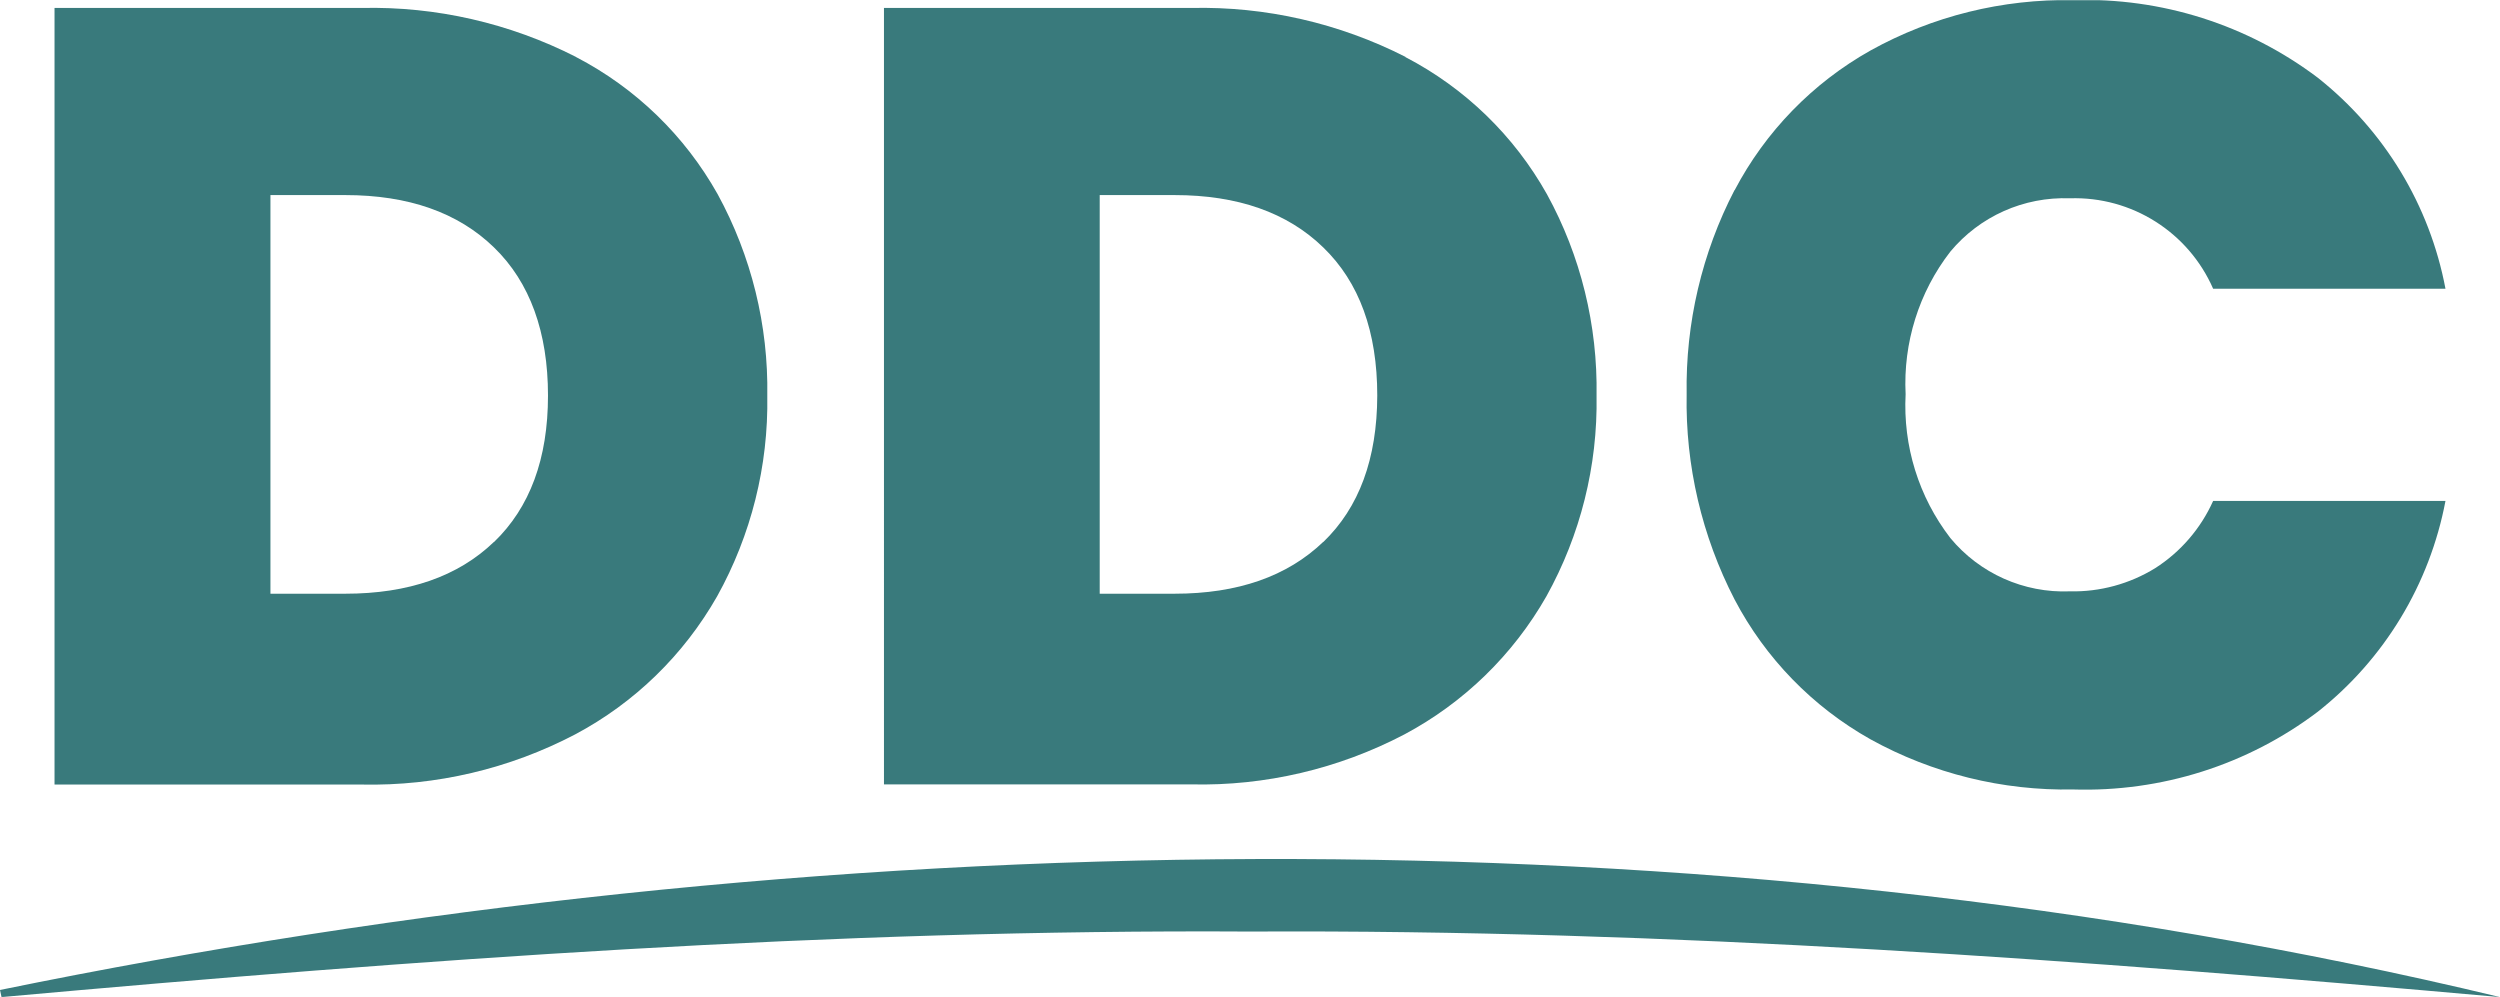
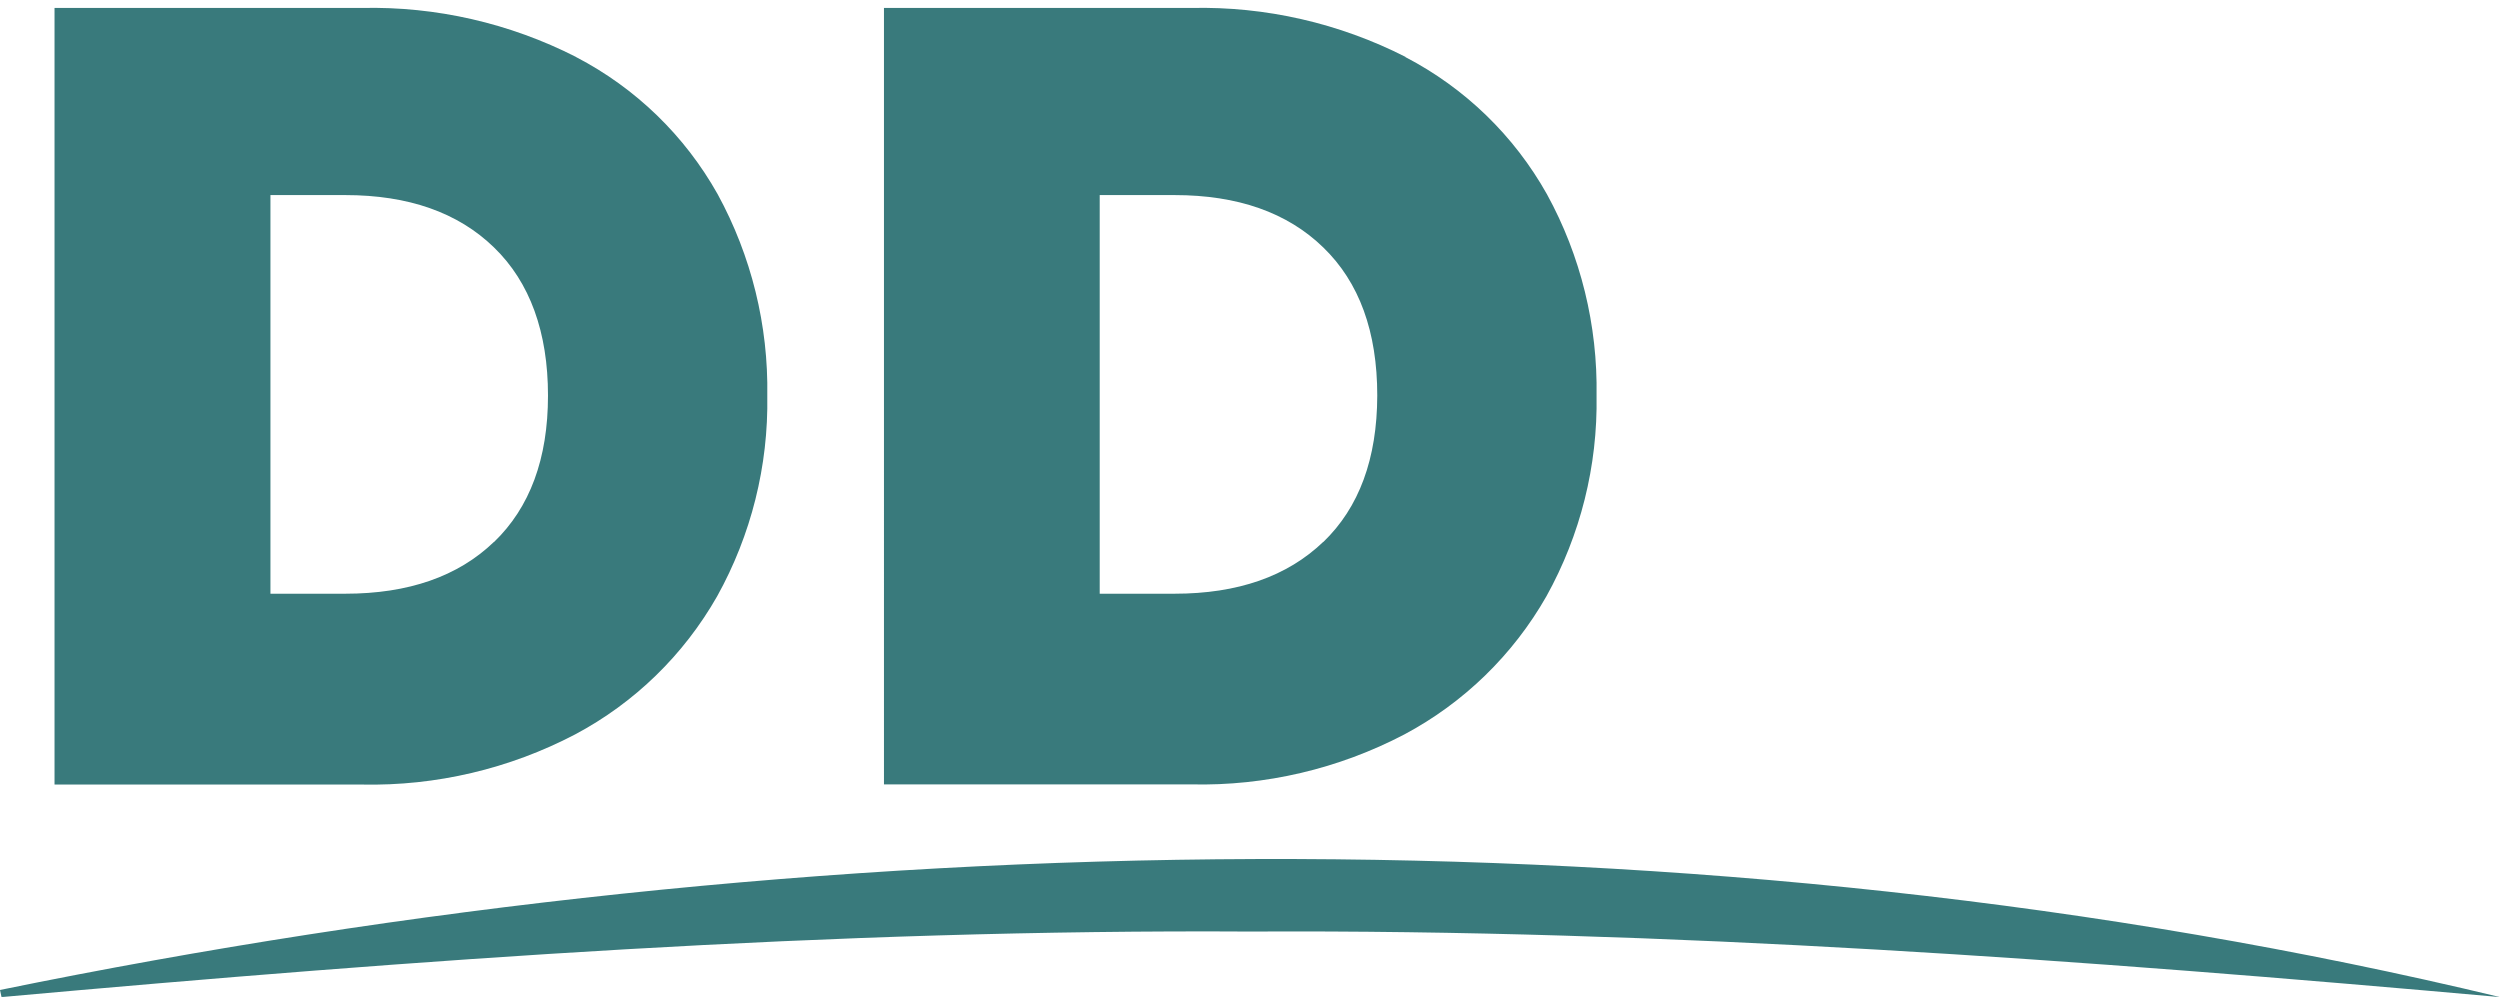
<svg xmlns="http://www.w3.org/2000/svg" id="Layer_1" viewBox="0 0 147.63 58.88">
  <defs>
    <style>
      .cls-1 {
        fill: none;
      }

      .cls-2 {
        fill: #397a7c;
      }

      .cls-3 {
        clip-path: url(#clippath);
      }
    </style>
    <clipPath id="clippath">
      <rect class="cls-1" y=".01" width="147.63" height="58.86" />
    </clipPath>
  </defs>
  <g id="Group_41">
    <g class="cls-3">
      <g id="Group_1">
        <path id="Path_1" class="cls-2" d="M34.02,3.37c3.52,1.83,6.42,4.64,8.36,8.1,1.99,3.64,3,7.75,2.93,11.9.07,4.14-.95,8.22-2.96,11.84-1.97,3.46-4.87,6.29-8.39,8.16-3.88,2.03-8.21,3.05-12.58,2.96H3.22V.47h18.14c4.39-.1,8.74.9,12.65,2.89M29.17,32.01c2.12-2.04,3.19-4.92,3.19-8.65s-1.06-6.69-3.19-8.75c-2.12-2.06-5.05-3.09-8.78-3.09h-4.42v23.54h4.42c3.73,0,6.66-1.02,8.78-3.06" />
        <path id="Path_2" class="cls-2" d="M82.99,3.37c3.52,1.83,6.42,4.64,8.36,8.1,2,3.64,3,7.75,2.93,11.9.07,4.14-.95,8.22-2.96,11.84-1.97,3.46-4.88,6.29-8.39,8.16-3.88,2.03-8.21,3.05-12.58,2.95h-18.15V.47h18.15c4.39-.1,8.74.9,12.65,2.89M78.14,32.01c2.12-2.04,3.18-4.92,3.19-8.65,0-3.77-1.06-6.69-3.19-8.75-2.12-2.06-5.05-3.09-8.78-3.09h-4.42v23.54h4.42c3.73,0,6.65-1.02,8.78-3.06" />
-         <path id="Path_3" class="cls-2" d="M102.43,11.24c1.82-3.47,4.61-6.34,8.03-8.26C114.12.95,118.25-.07,122.43.01c5.2-.17,10.29,1.45,14.44,4.58,3.93,3.11,6.61,7.53,7.54,12.46h-13.72c-1.46-3.34-4.81-5.46-8.46-5.34-2.72-.1-5.32,1.06-7.06,3.15-1.86,2.4-2.79,5.39-2.64,8.42-.16,3.05.77,6.06,2.64,8.49,1.73,2.09,4.34,3.26,7.06,3.15,1.78.04,3.53-.44,5.04-1.37,1.5-.96,2.69-2.34,3.42-3.97h13.72c-.93,4.92-3.61,9.35-7.54,12.45-4.15,3.14-9.24,4.75-14.44,4.59-4.18.08-8.31-.94-11.97-2.96-3.42-1.92-6.21-4.79-8.03-8.26-1.93-3.74-2.91-7.91-2.83-12.12-.07-4.19.9-8.34,2.83-12.06" />
        <path id="Path_4" class="cls-2" d="M147.63,58.88c-24.68-2.2-49.06-4-73.77-3.87-24.71-.15-49.09,1.65-73.77,3.87l-.09-.42c48.09-9.85,100.52-10.91,147.63.42" />
      </g>
    </g>
  </g>
</svg>